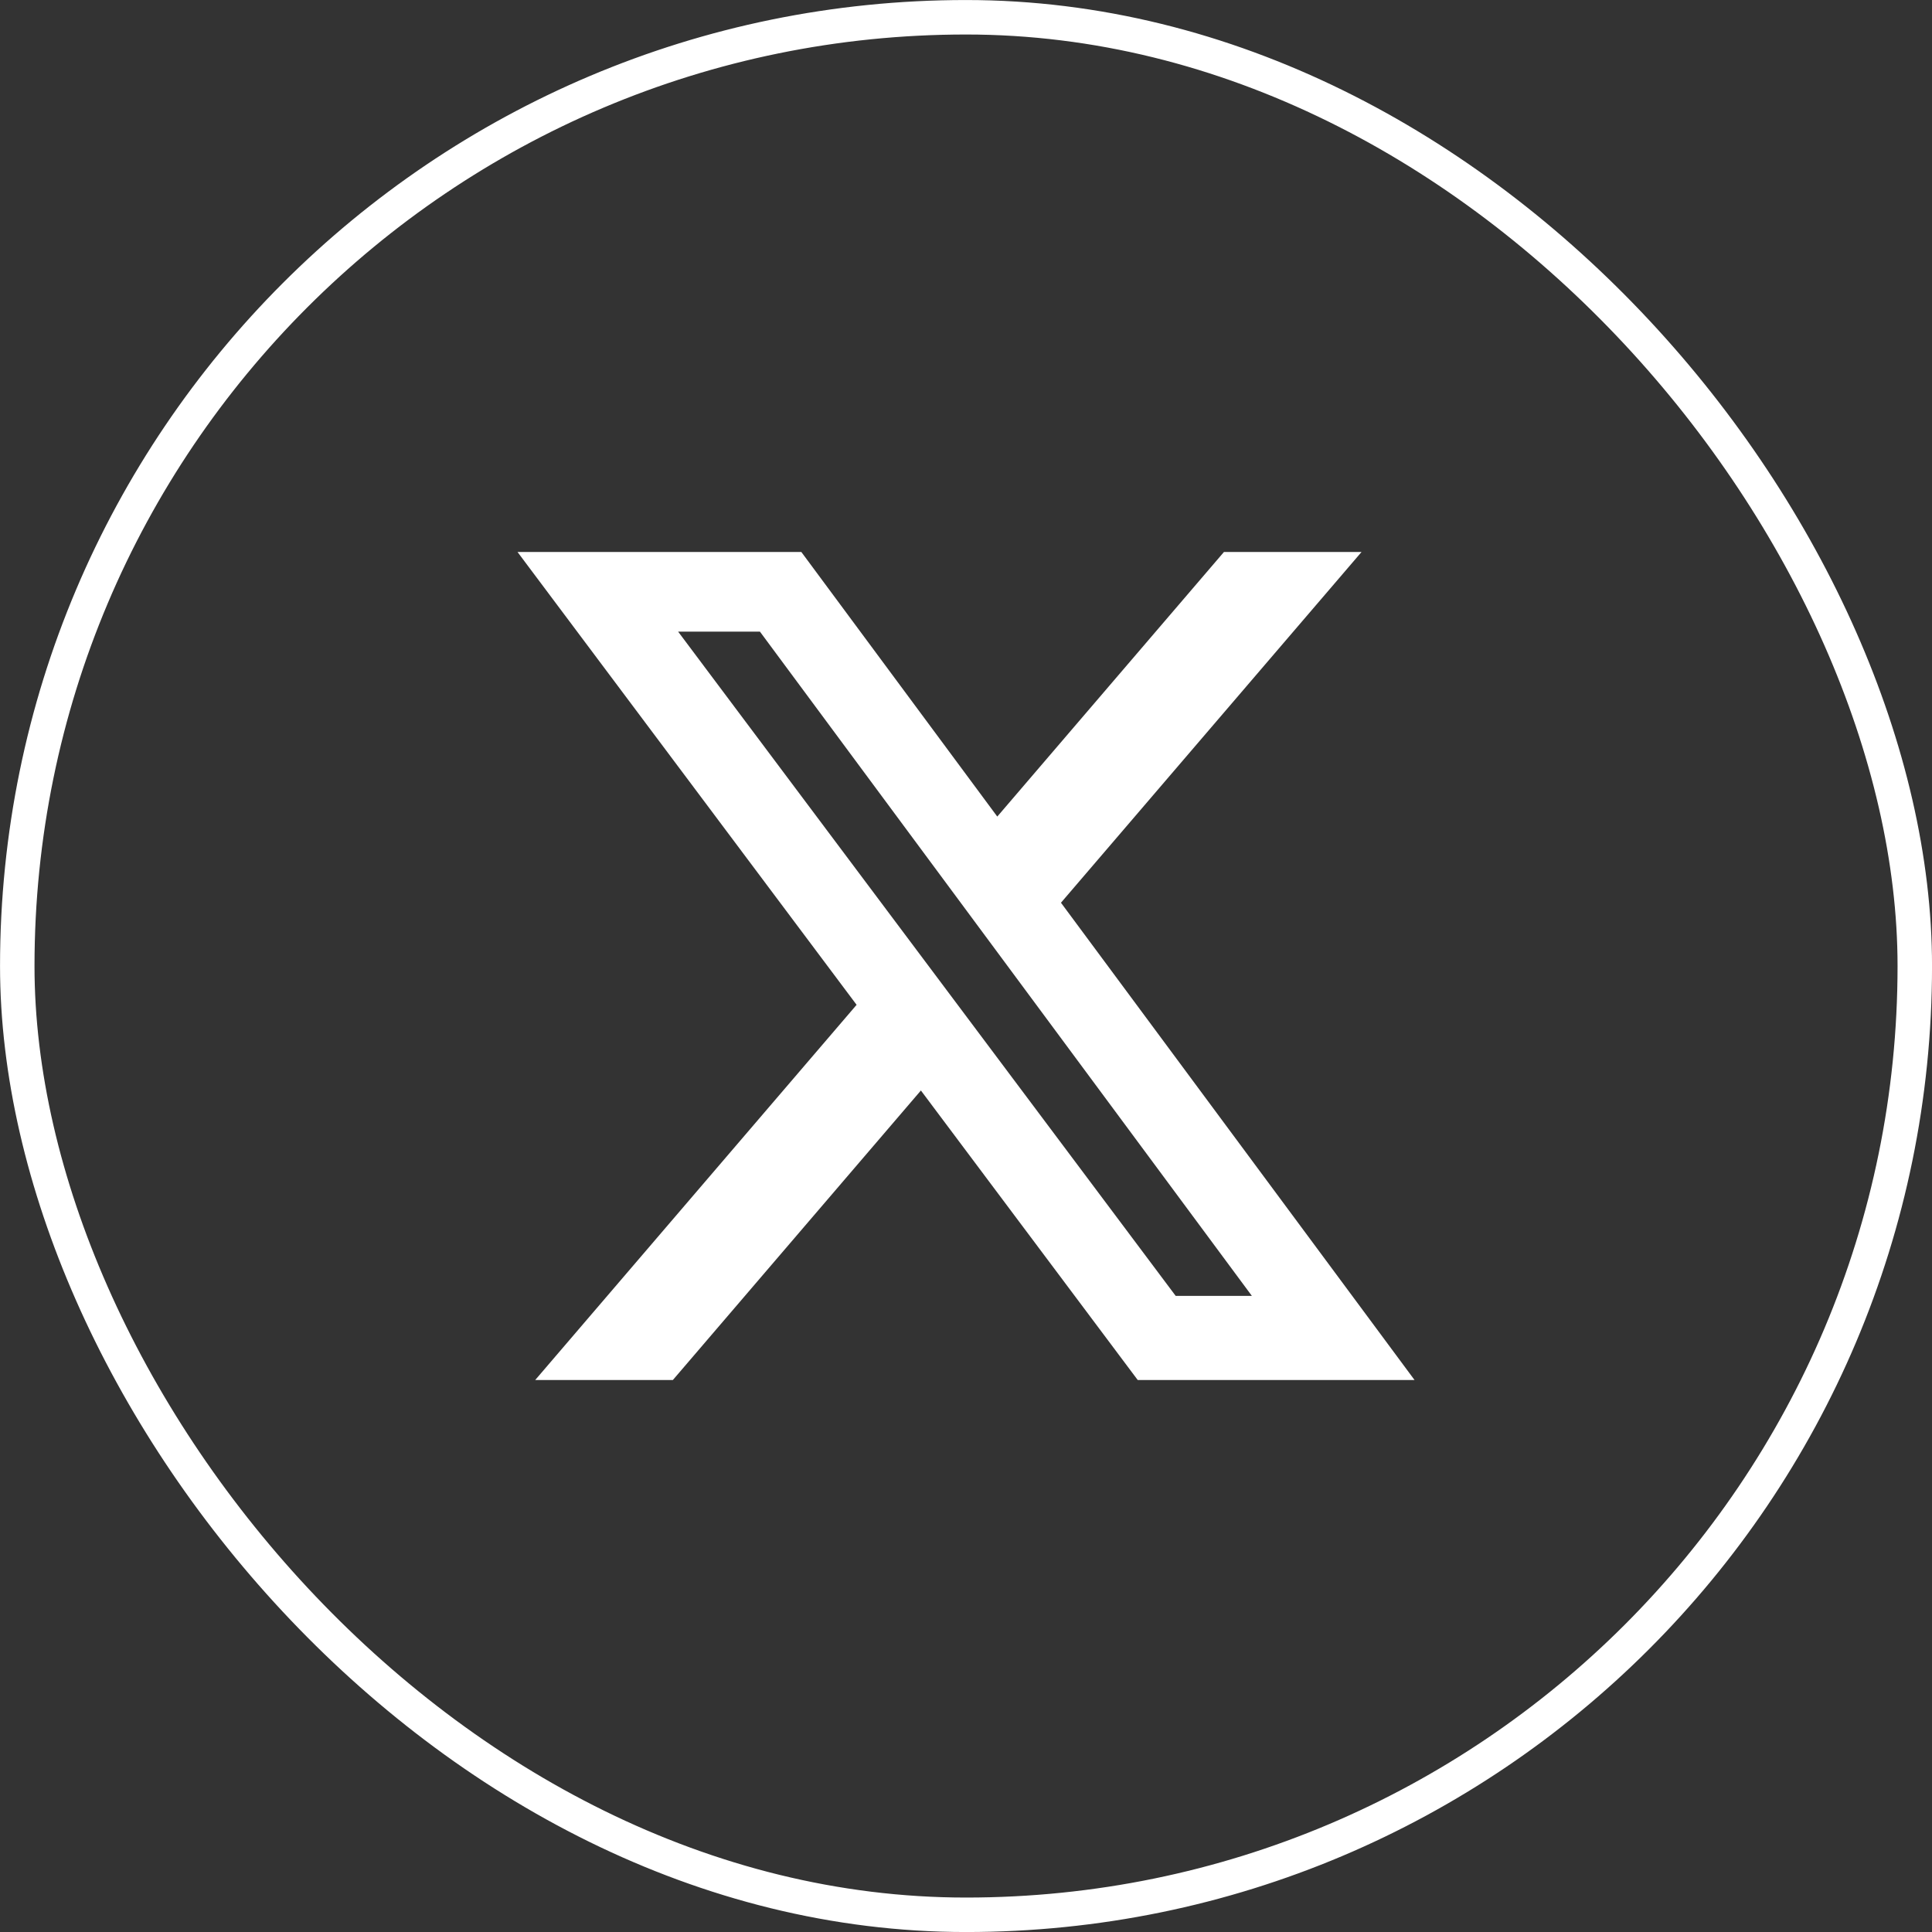
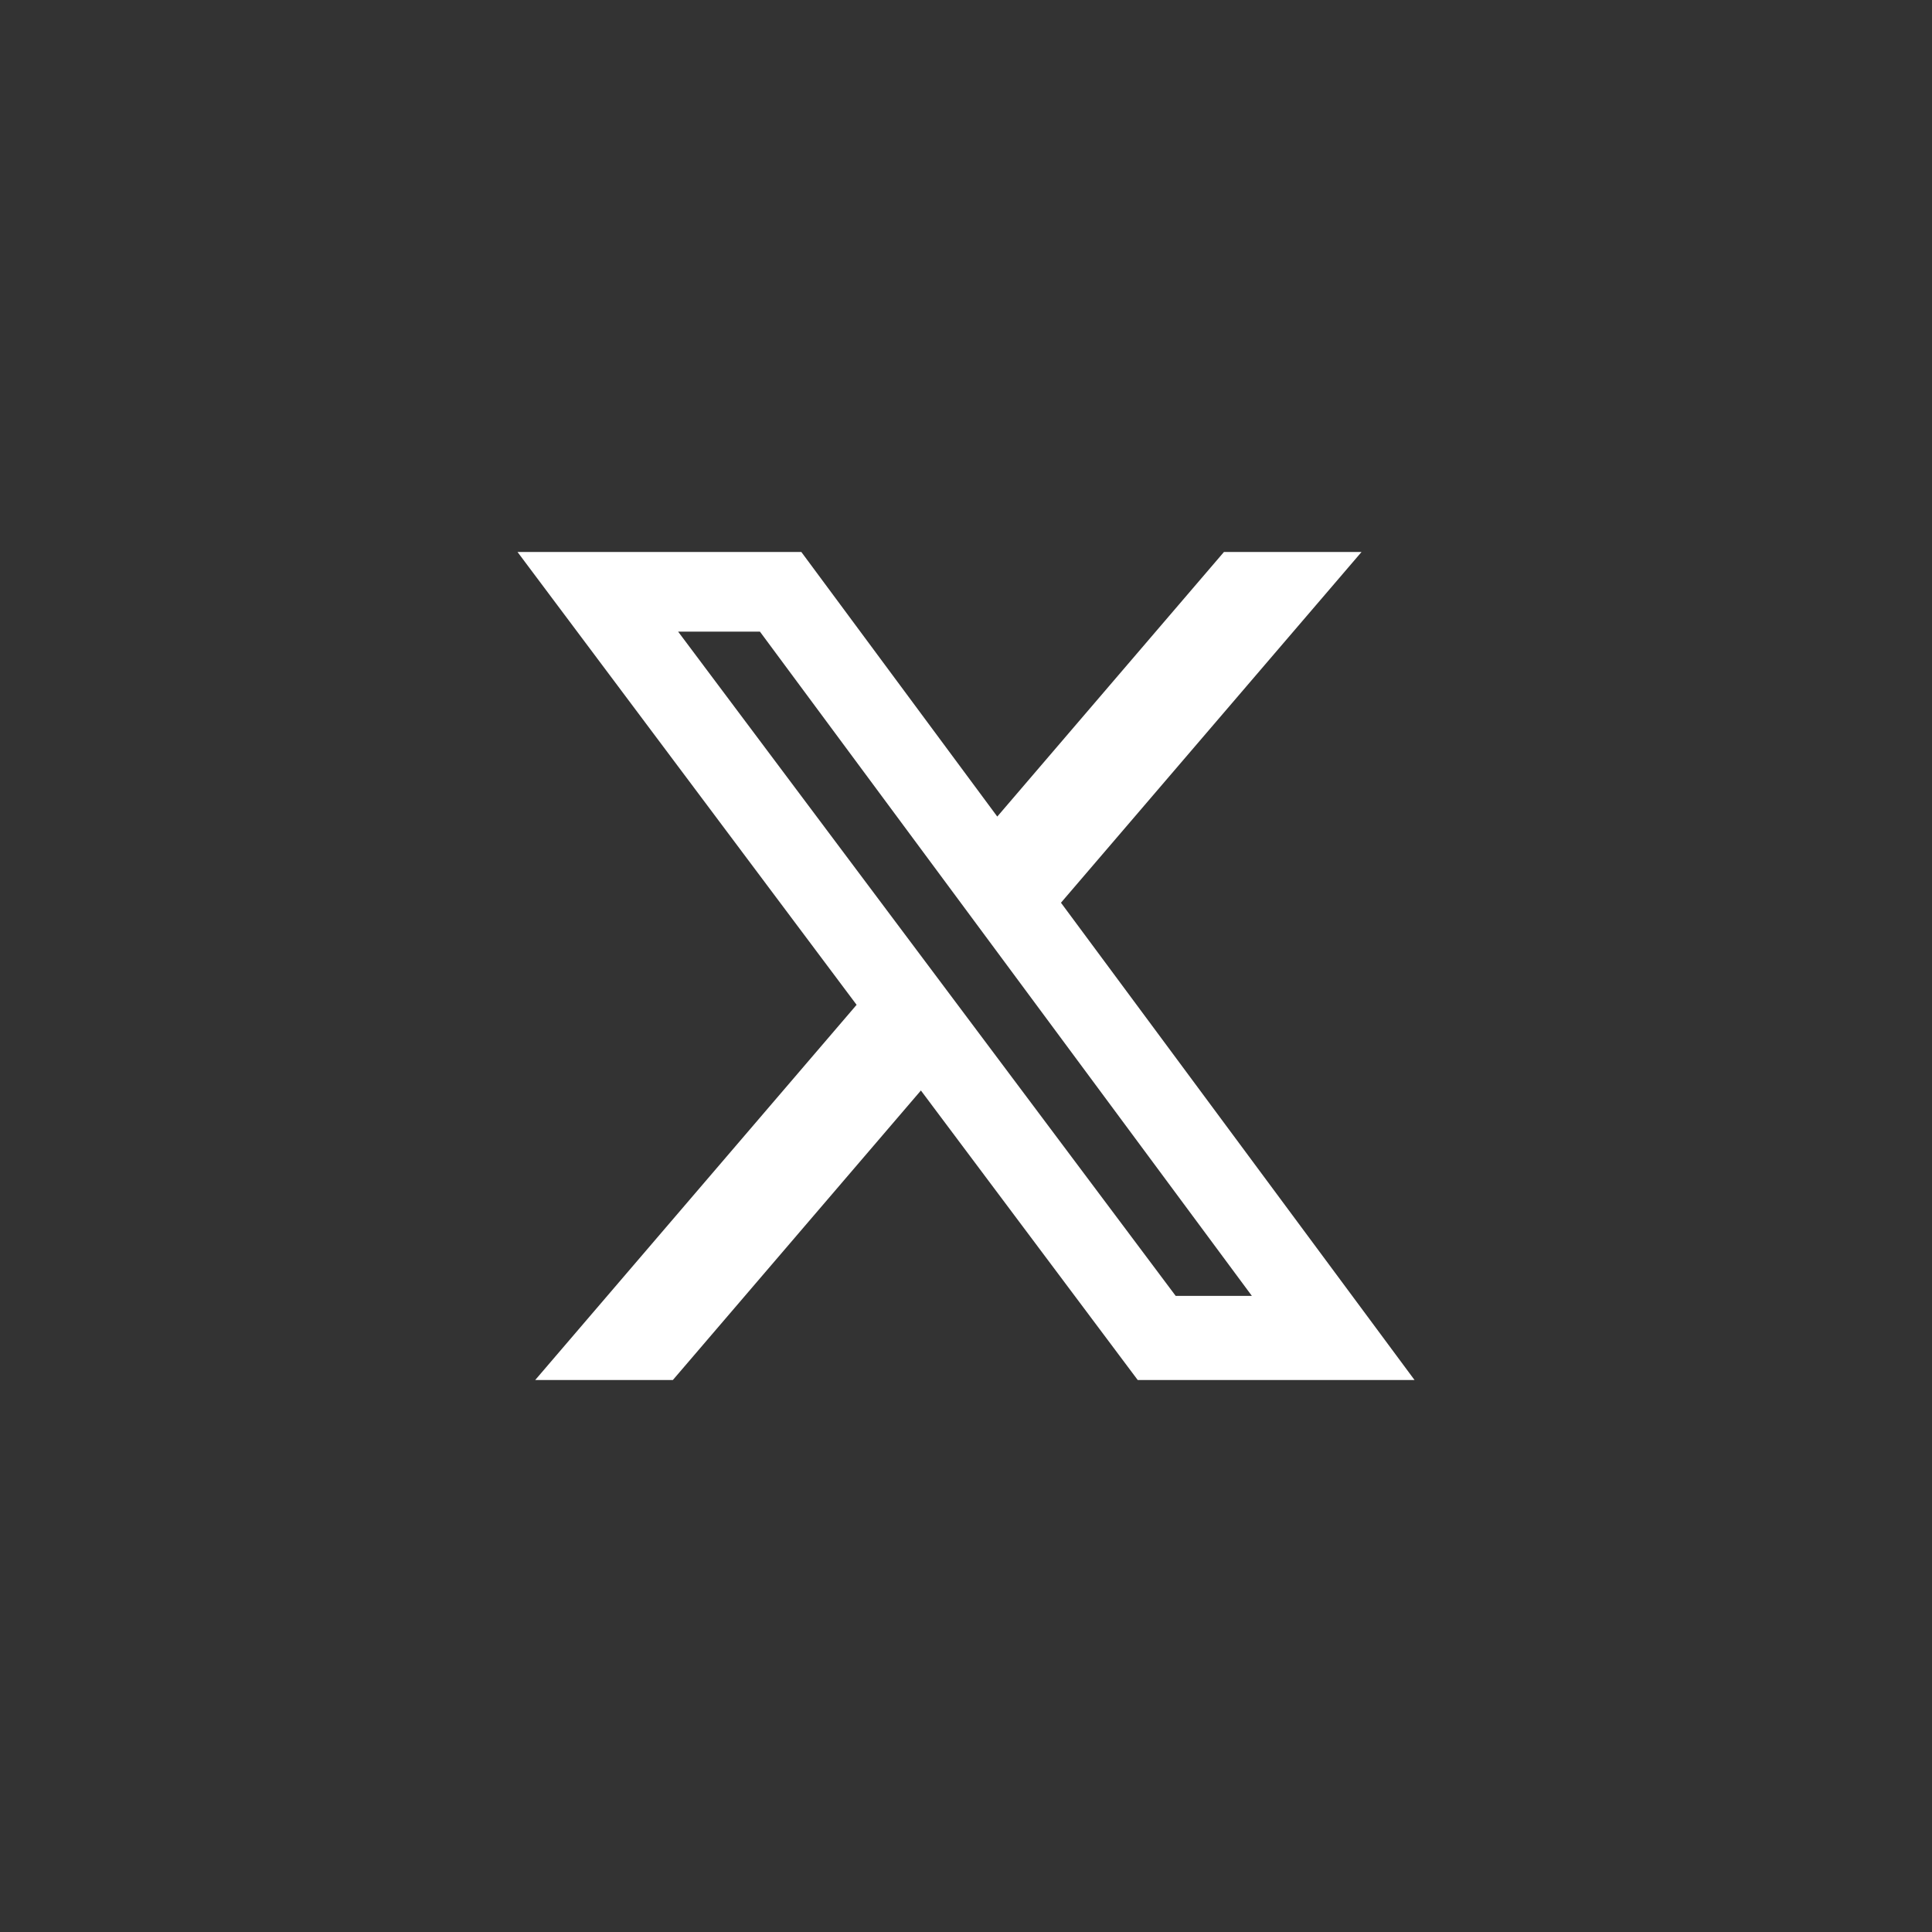
<svg xmlns="http://www.w3.org/2000/svg" width="32" height="32" viewBox="0 0 32 32" fill="none">
  <rect x="0" y="0" width="32" height="32" fill="#333333" stroke="none" />
  <path d="M20.272 9.143H22.551L17.573 14.952L23.429 22.857H18.844L15.253 18.062L11.145 22.857H8.865L14.188 16.643L8.572 9.143H13.273L16.518 13.525L20.272 9.143ZM19.473 21.464H20.735L12.587 10.462H11.232L19.473 21.464Z" fill="white" />
-   <rect x="0.286" y="0.286" width="31.429" height="31.429" rx="15.714" stroke="white" stroke-width="0.571" />
</svg>